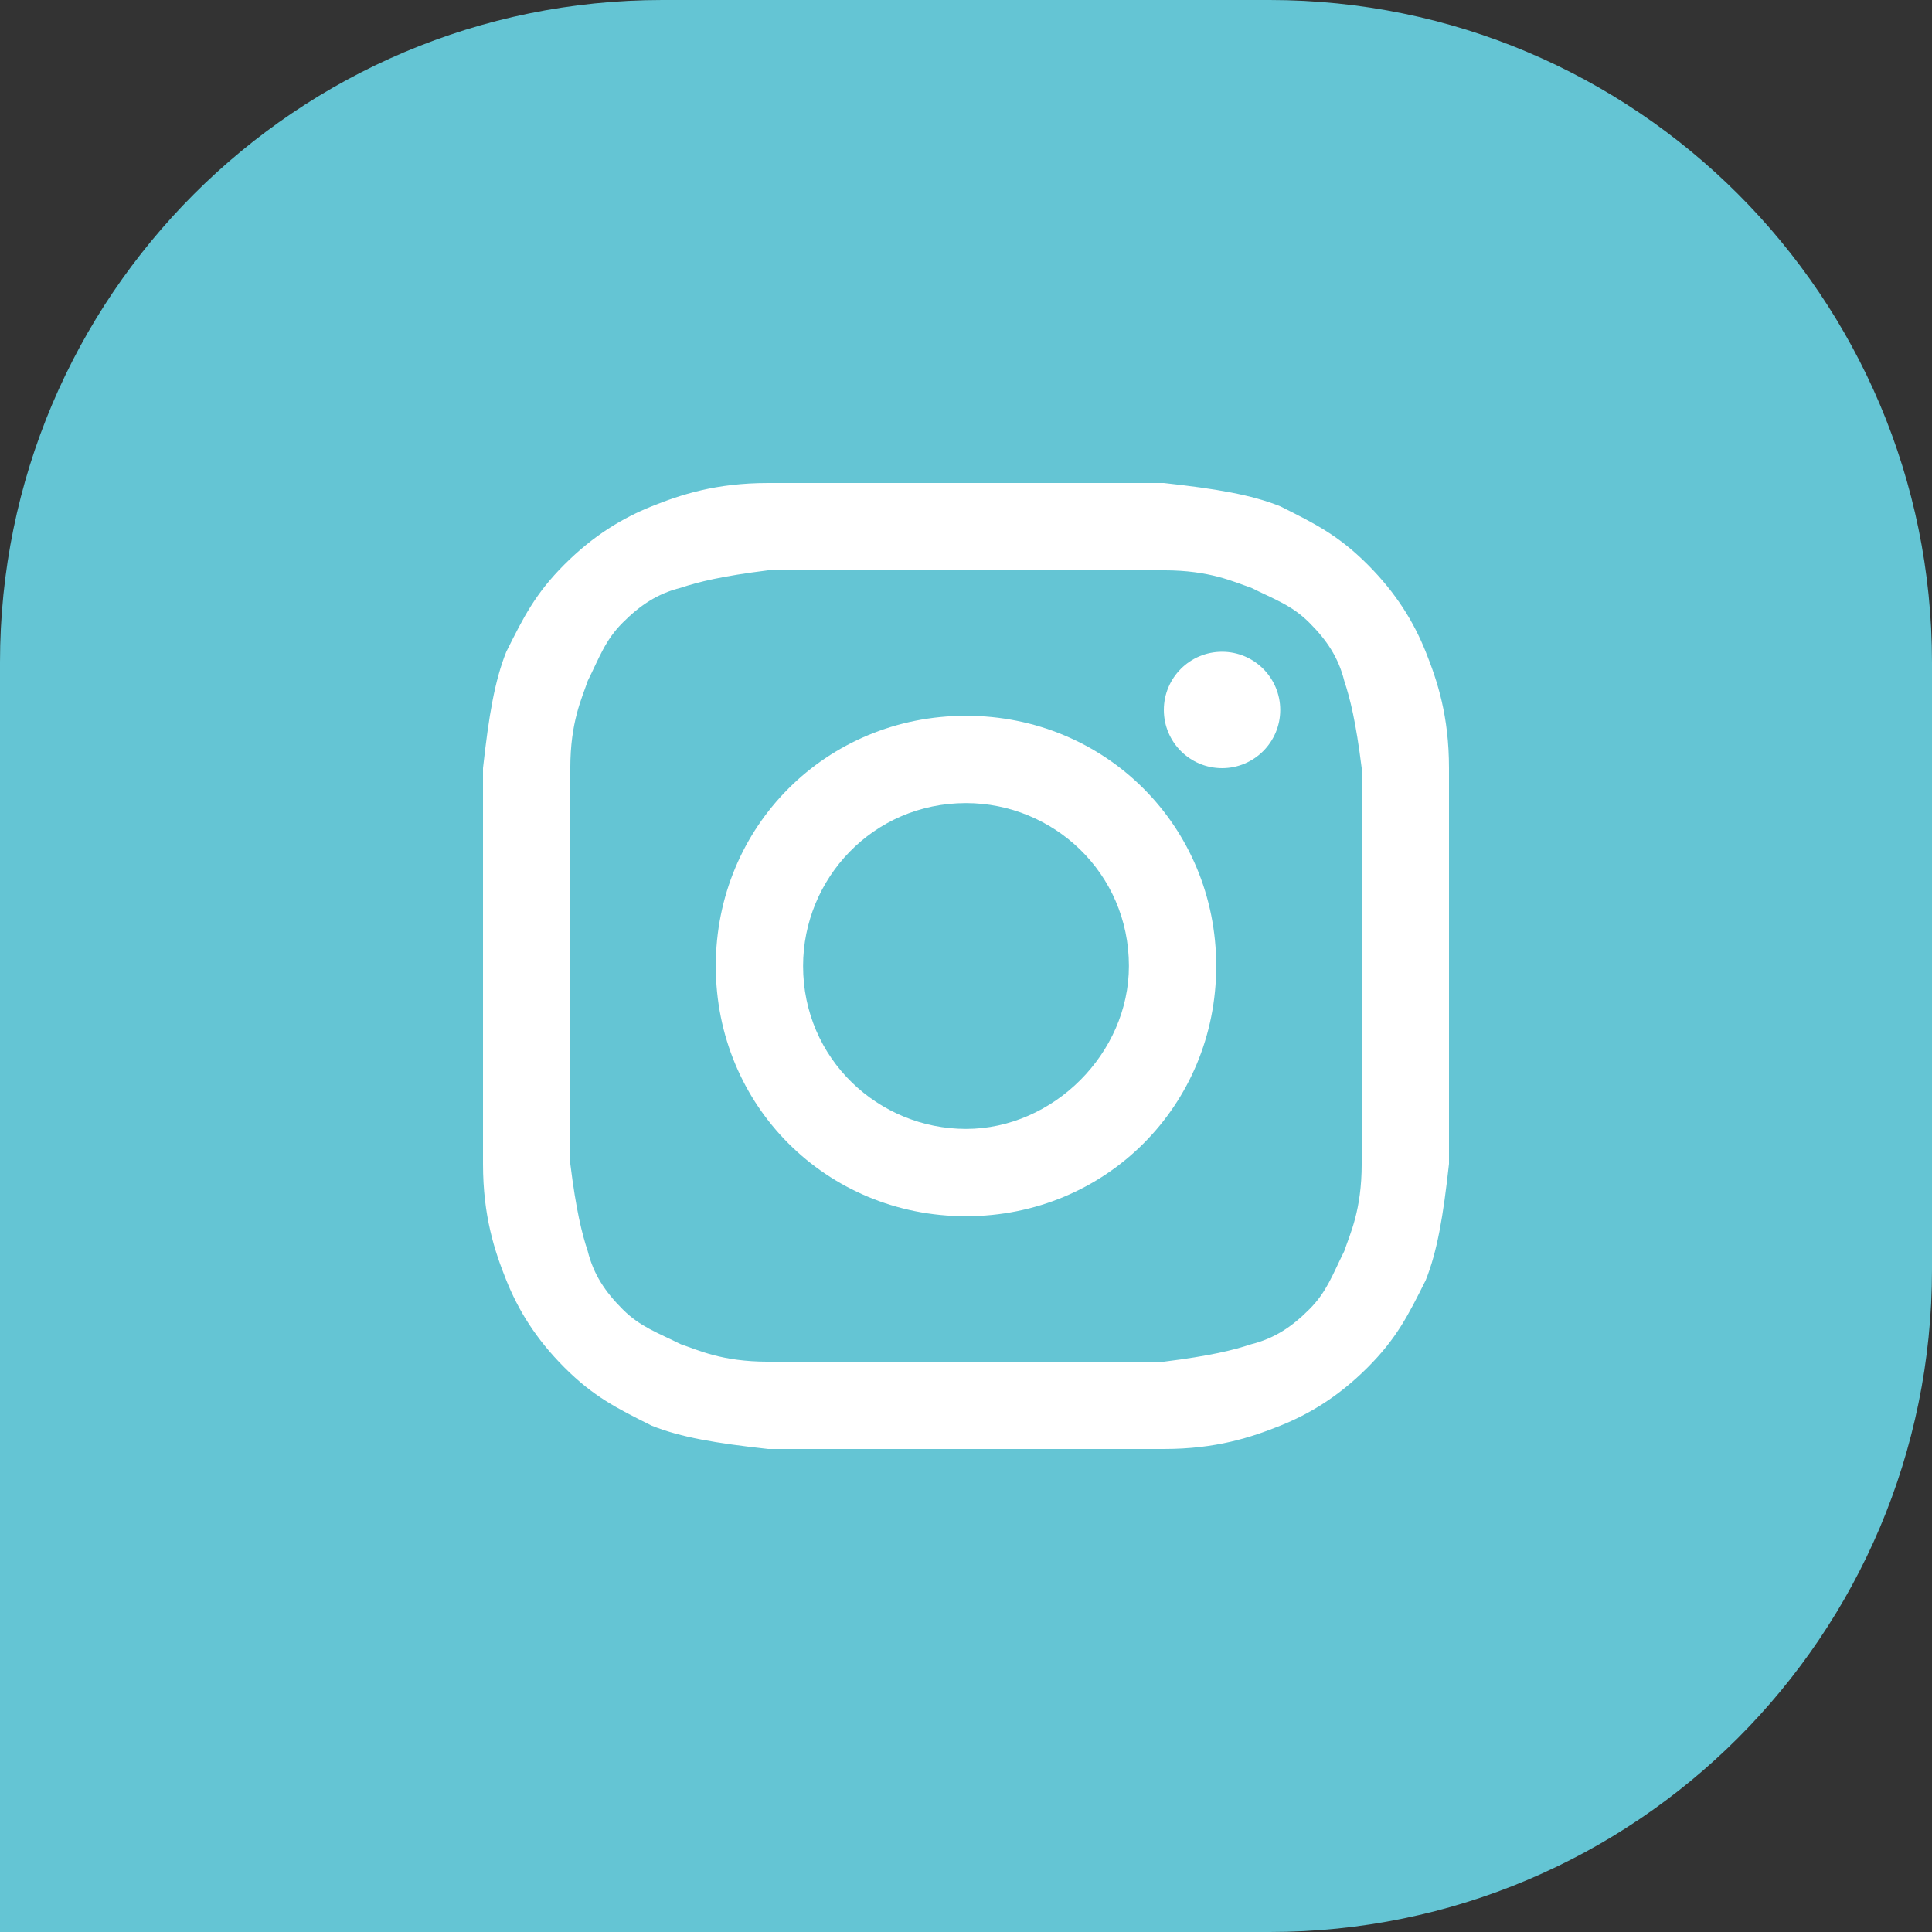
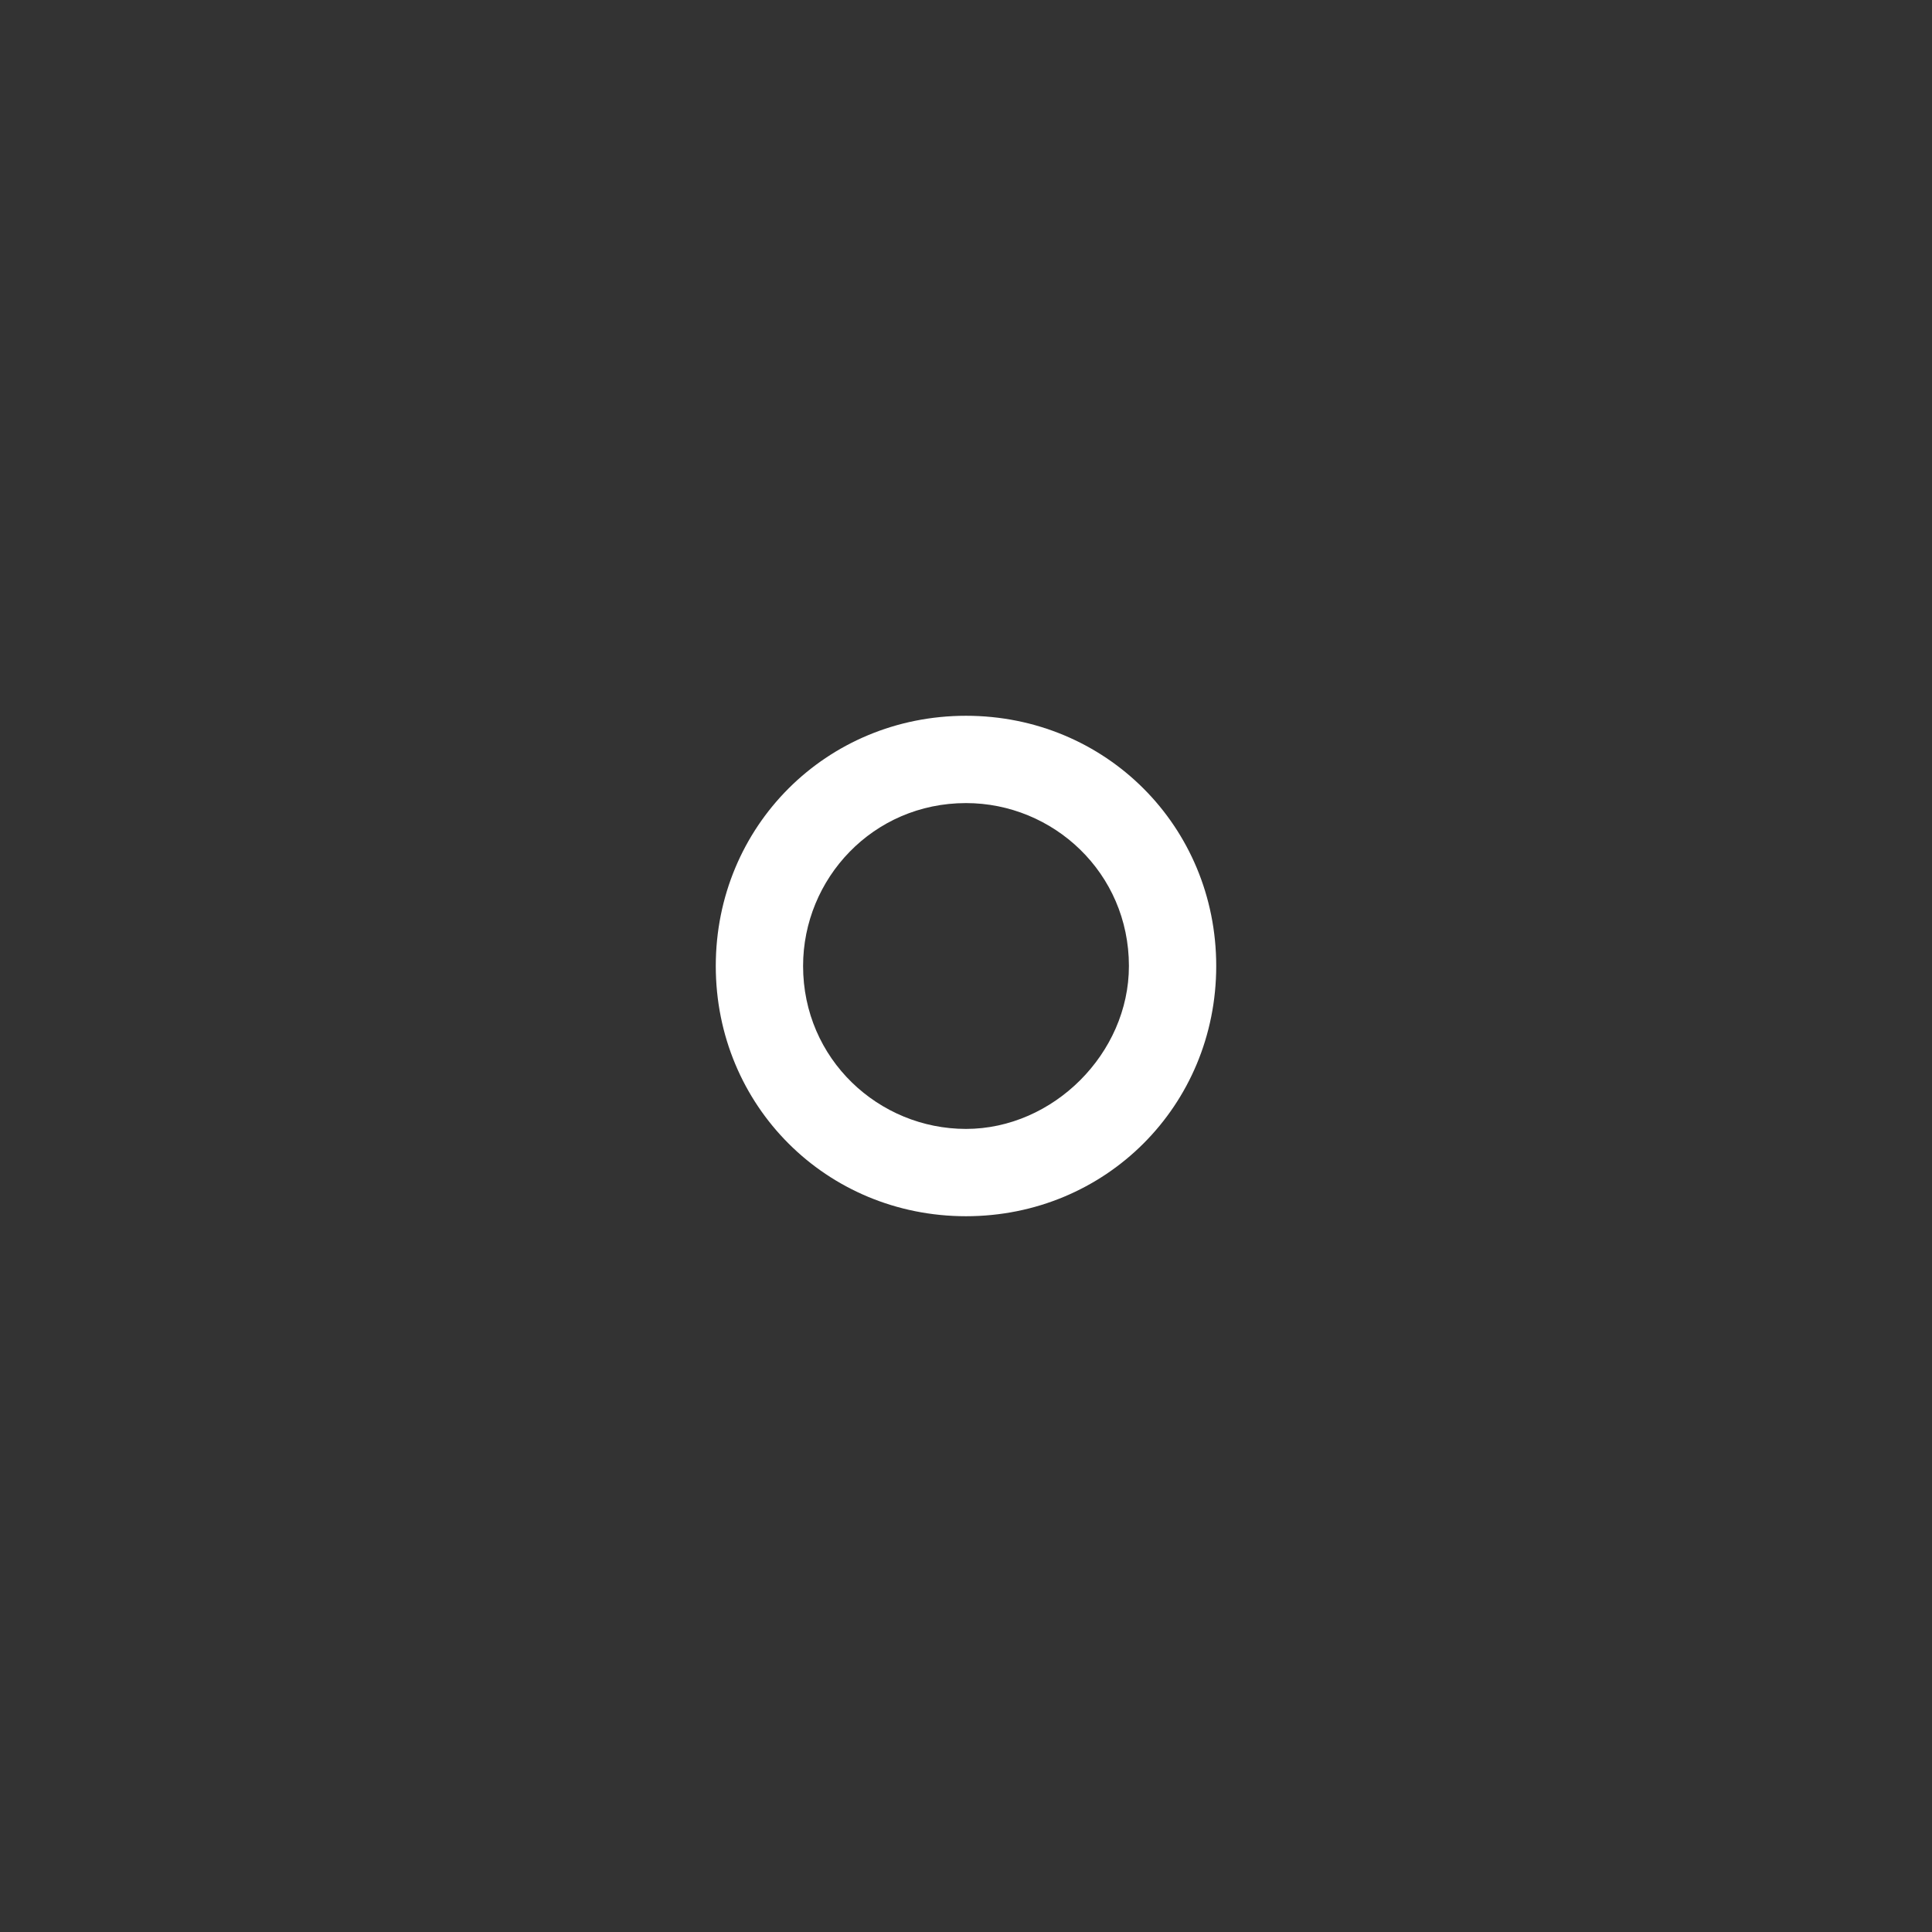
<svg xmlns="http://www.w3.org/2000/svg" width="37" height="37" viewBox="0 0 37 37" fill="none">
  <rect x="0" y="0" width="37" height="37" fill="#333333" stroke="none" />
-   <path d="M0 12.686C0 5.68 5.68 0 12.686 0H24.314C31.32 0 37 5.68 37 12.686V24.314C37 31.32 31.32 37 24.314 37H0V12.686Z" fill="#64C5D4" />
-   <path d="M18.5 10.922C20.952 10.922 21.286 10.922 22.289 10.922C23.181 10.922 23.627 11.145 23.961 11.256C24.407 11.479 24.741 11.59 25.075 11.925C25.41 12.259 25.633 12.593 25.744 13.039C25.855 13.373 25.967 13.819 26.078 14.711C26.078 15.714 26.078 15.937 26.078 18.5C26.078 21.063 26.078 21.286 26.078 22.289C26.078 23.181 25.855 23.627 25.744 23.961C25.521 24.407 25.41 24.741 25.075 25.075C24.741 25.41 24.407 25.633 23.961 25.744C23.627 25.855 23.181 25.967 22.289 26.078C21.286 26.078 21.063 26.078 18.5 26.078C15.937 26.078 15.714 26.078 14.711 26.078C13.819 26.078 13.373 25.855 13.039 25.744C12.593 25.521 12.259 25.41 11.925 25.075C11.59 24.741 11.367 24.407 11.256 23.961C11.145 23.627 11.033 23.181 10.922 22.289C10.922 21.286 10.922 21.063 10.922 18.5C10.922 15.937 10.922 15.714 10.922 14.711C10.922 13.819 11.145 13.373 11.256 13.039C11.479 12.593 11.59 12.259 11.925 11.925C12.259 11.59 12.593 11.367 13.039 11.256C13.373 11.145 13.819 11.033 14.711 10.922C15.714 10.922 16.048 10.922 18.5 10.922ZM18.5 9.25C15.937 9.25 15.714 9.25 14.711 9.25C13.708 9.25 13.039 9.473 12.482 9.696C11.925 9.919 11.367 10.253 10.81 10.81C10.253 11.367 10.03 11.813 9.696 12.482C9.473 13.039 9.361 13.708 9.25 14.711C9.25 15.714 9.25 16.048 9.25 18.5C9.25 21.063 9.25 21.286 9.25 22.289C9.25 23.292 9.473 23.961 9.696 24.518C9.919 25.075 10.253 25.633 10.81 26.19C11.367 26.747 11.813 26.97 12.482 27.304C13.039 27.527 13.708 27.639 14.711 27.75C15.714 27.75 16.048 27.75 18.5 27.75C20.952 27.75 21.286 27.75 22.289 27.75C23.292 27.75 23.961 27.527 24.518 27.304C25.075 27.081 25.633 26.747 26.19 26.19C26.747 25.633 26.97 25.187 27.304 24.518C27.527 23.961 27.639 23.292 27.75 22.289C27.75 21.286 27.75 20.952 27.75 18.5C27.75 16.048 27.75 15.714 27.75 14.711C27.75 13.708 27.527 13.039 27.304 12.482C27.081 11.925 26.747 11.367 26.19 10.81C25.633 10.253 25.187 10.03 24.518 9.696C23.961 9.473 23.292 9.361 22.289 9.25C21.286 9.25 21.063 9.25 18.5 9.25Z" fill="white" />
  <path d="M18.5 13.708C15.825 13.708 13.708 15.825 13.708 18.5C13.708 21.175 15.825 23.292 18.5 23.292C21.175 23.292 23.292 21.175 23.292 18.5C23.292 15.825 21.175 13.708 18.5 13.708ZM18.5 21.62C16.828 21.62 15.38 20.283 15.38 18.5C15.38 16.828 16.717 15.38 18.5 15.38C20.172 15.38 21.62 16.717 21.62 18.5C21.62 20.172 20.172 21.62 18.5 21.62Z" fill="white" />
-   <path d="M23.404 14.711C24.019 14.711 24.518 14.212 24.518 13.596C24.518 12.981 24.019 12.482 23.404 12.482C22.788 12.482 22.289 12.981 22.289 13.596C22.289 14.212 22.788 14.711 23.404 14.711Z" fill="white" />
</svg>